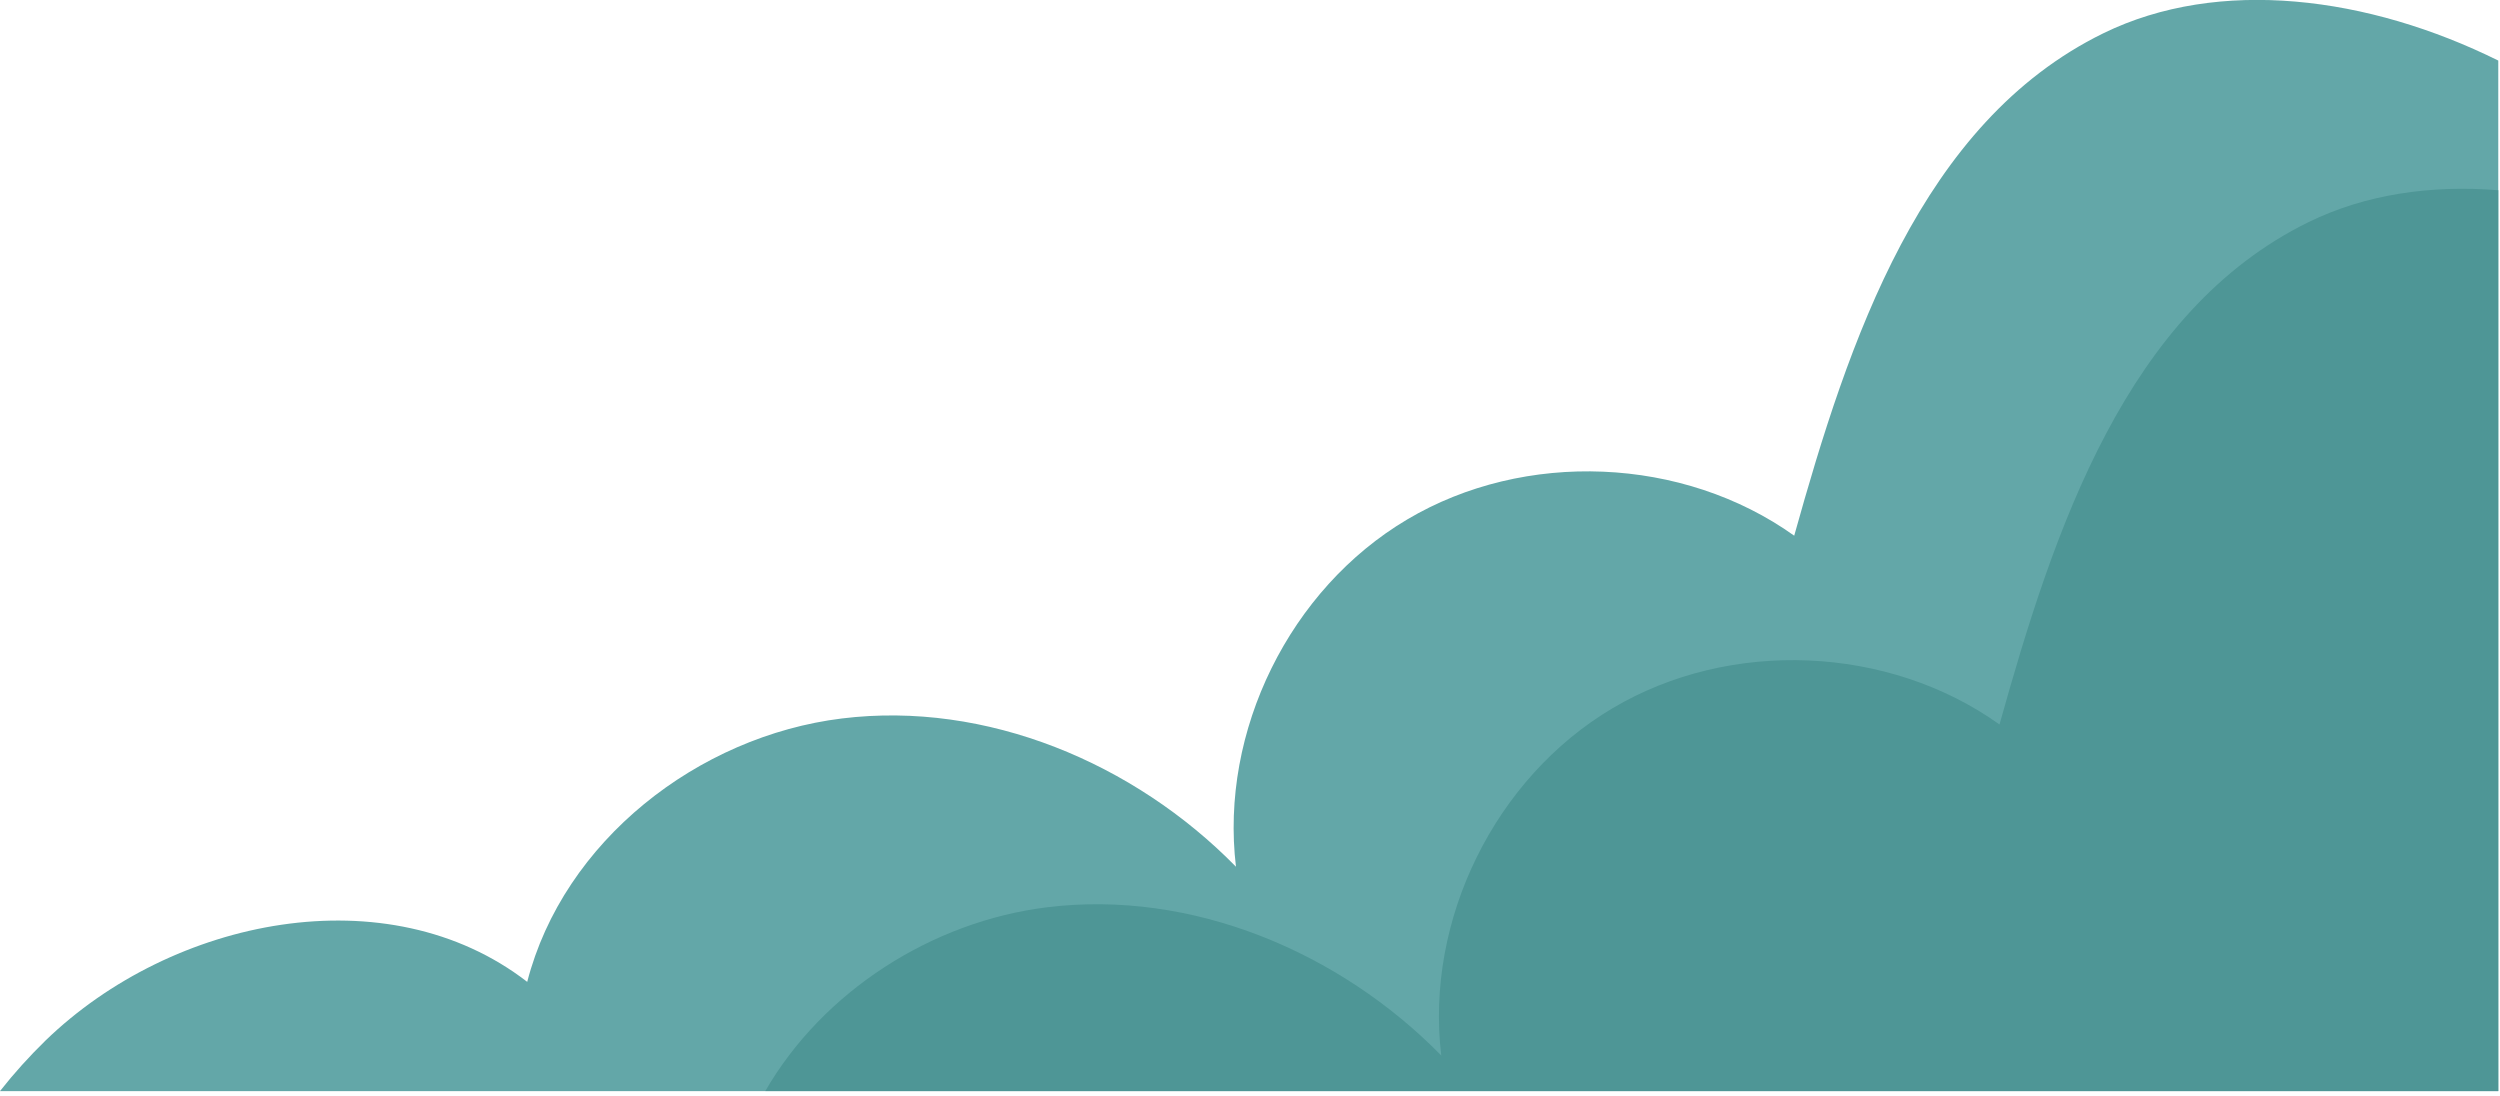
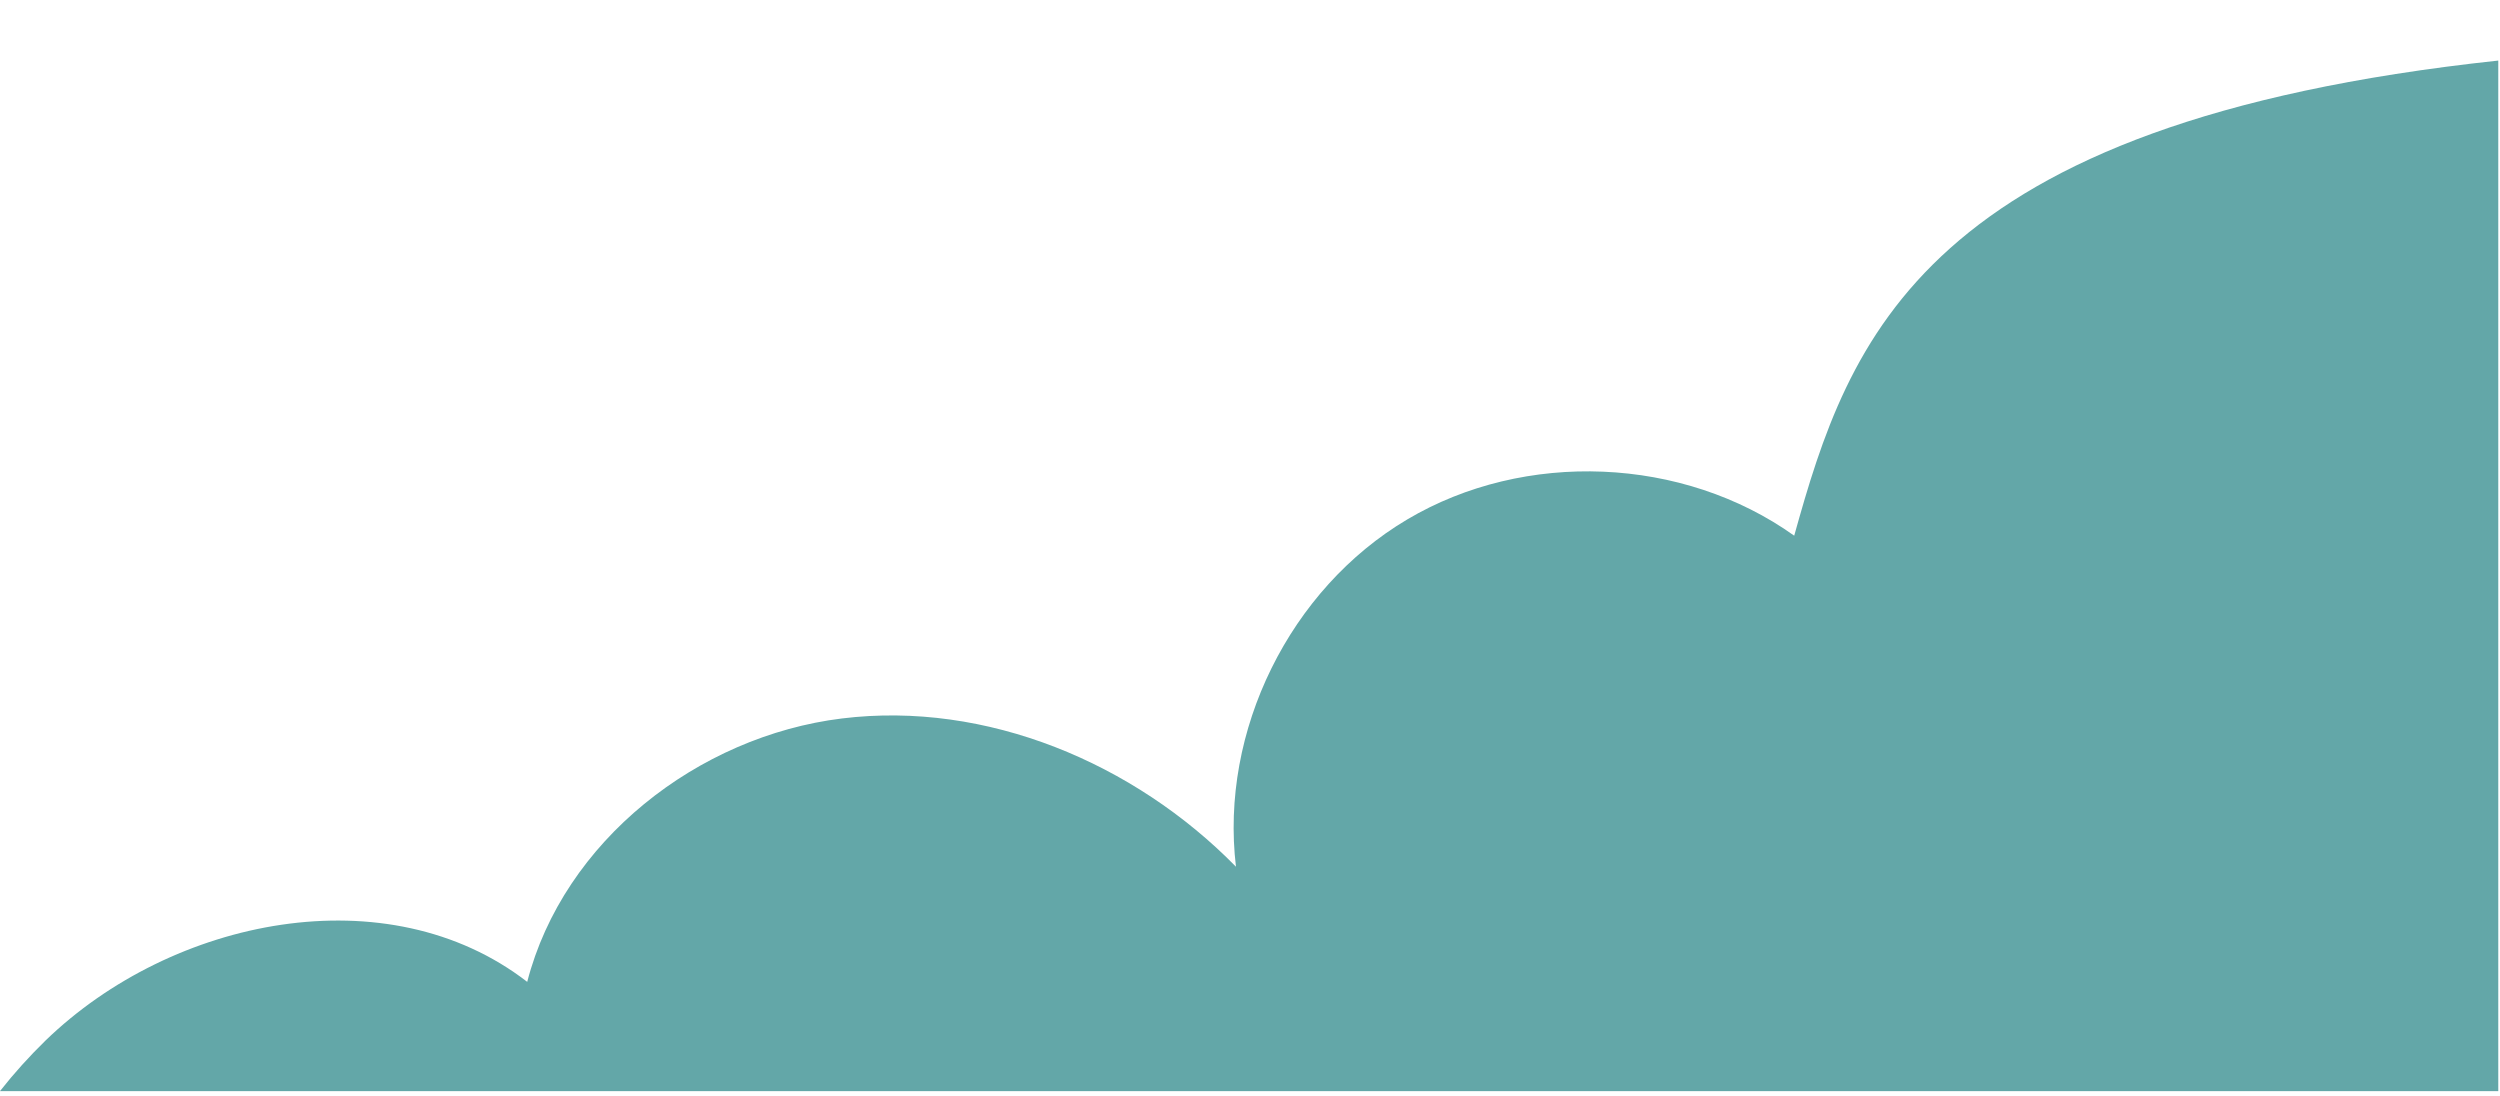
<svg xmlns="http://www.w3.org/2000/svg" width="203" height="89" viewBox="0 0 203 89" fill="none">
  <g clip-path="url(#clip0_4668_26108)">
-     <path d="M0 88.598H202.86V4.918C192.34 -0.292 180.19 -1.902 170.78 2.708C155.99 9.958 150.12 27.628 145.69 43.498C136.67 37.058 123.81 36.518 114.27 42.178C104.73 47.828 99.04 59.368 100.36 70.378C92.1 61.948 80.09 56.898 68.37 58.338C56.66 59.778 45.76 68.298 42.81 79.728C31.48 70.968 13.99 74.528 3.7 84.488C2.37 85.788 1.13 87.158 0 88.598Z" fill="#63A7A8" />
-     <path d="M62.14 88.597H202.86V15.447C197.4 15.008 192.09 15.768 187.45 18.038C172.66 25.288 166.79 42.958 162.36 58.828C153.34 52.388 140.48 51.847 130.94 57.508C121.4 63.157 115.71 74.698 117.03 85.707C108.77 77.278 96.76 72.228 85.04 73.668C75.67 74.817 66.81 80.507 62.14 88.597Z" fill="#4E9696" />
+     <path d="M0 88.598H202.86V4.918C155.99 9.958 150.12 27.628 145.69 43.498C136.67 37.058 123.81 36.518 114.27 42.178C104.73 47.828 99.04 59.368 100.36 70.378C92.1 61.948 80.09 56.898 68.37 58.338C56.66 59.778 45.76 68.298 42.81 79.728C31.48 70.968 13.99 74.528 3.7 84.488C2.37 85.788 1.13 87.158 0 88.598Z" fill="#63A7A8" />
  </g>
  <defs>
    <clipPath id="clip0_4668_26108">
      <rect width="202.86" height="88.6" fill="white" transform="translate(0 -0.002)" />
    </clipPath>
  </defs>
</svg>